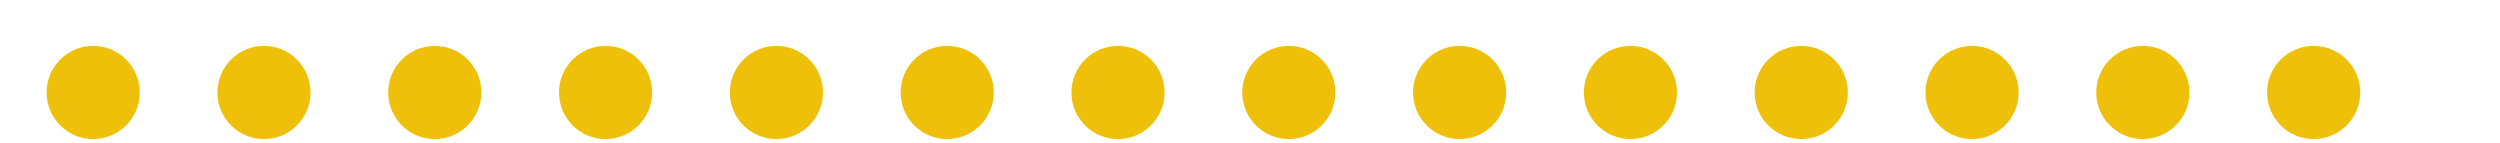
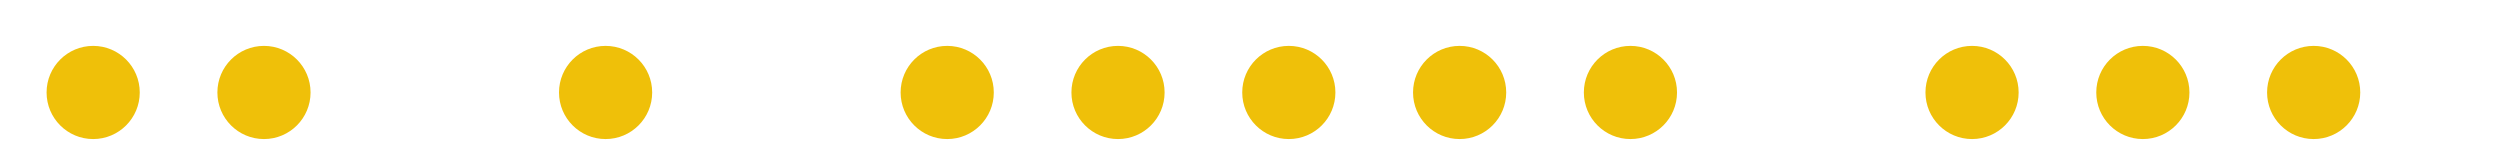
<svg xmlns="http://www.w3.org/2000/svg" version="1.1" id="レイヤー_1" x="0px" y="0px" viewBox="0 0 322 18.41" style="enable-background:new 0 0 322 18.41;" xml:space="preserve">
  <style type="text/css">
	.st0{fill:#EFC009;}
</style>
  <g id="title">
    <g>
      <circle class="st0" cx="12" cy="11.91" r="6" />
      <circle class="st0" cx="34" cy="11.91" r="6" />
-       <circle class="st0" cx="56" cy="11.91" r="6" />
      <circle class="st0" cx="78" cy="11.91" r="6" />
-       <circle class="st0" cx="100" cy="11.91" r="6" />
      <circle class="st0" cx="122" cy="11.91" r="6" />
      <circle class="st0" cx="144" cy="11.91" r="6" />
      <circle class="st0" cx="166" cy="11.91" r="6" />
      <circle class="st0" cx="188" cy="11.91" r="6" />
      <circle class="st0" cx="210" cy="11.91" r="6" />
-       <circle class="st0" cx="232" cy="11.91" r="6" />
      <circle class="st0" cx="254" cy="11.91" r="6" />
      <circle class="st0" cx="276" cy="11.91" r="6" />
      <circle class="st0" cx="298" cy="11.91" r="6" />
    </g>
  </g>
</svg>